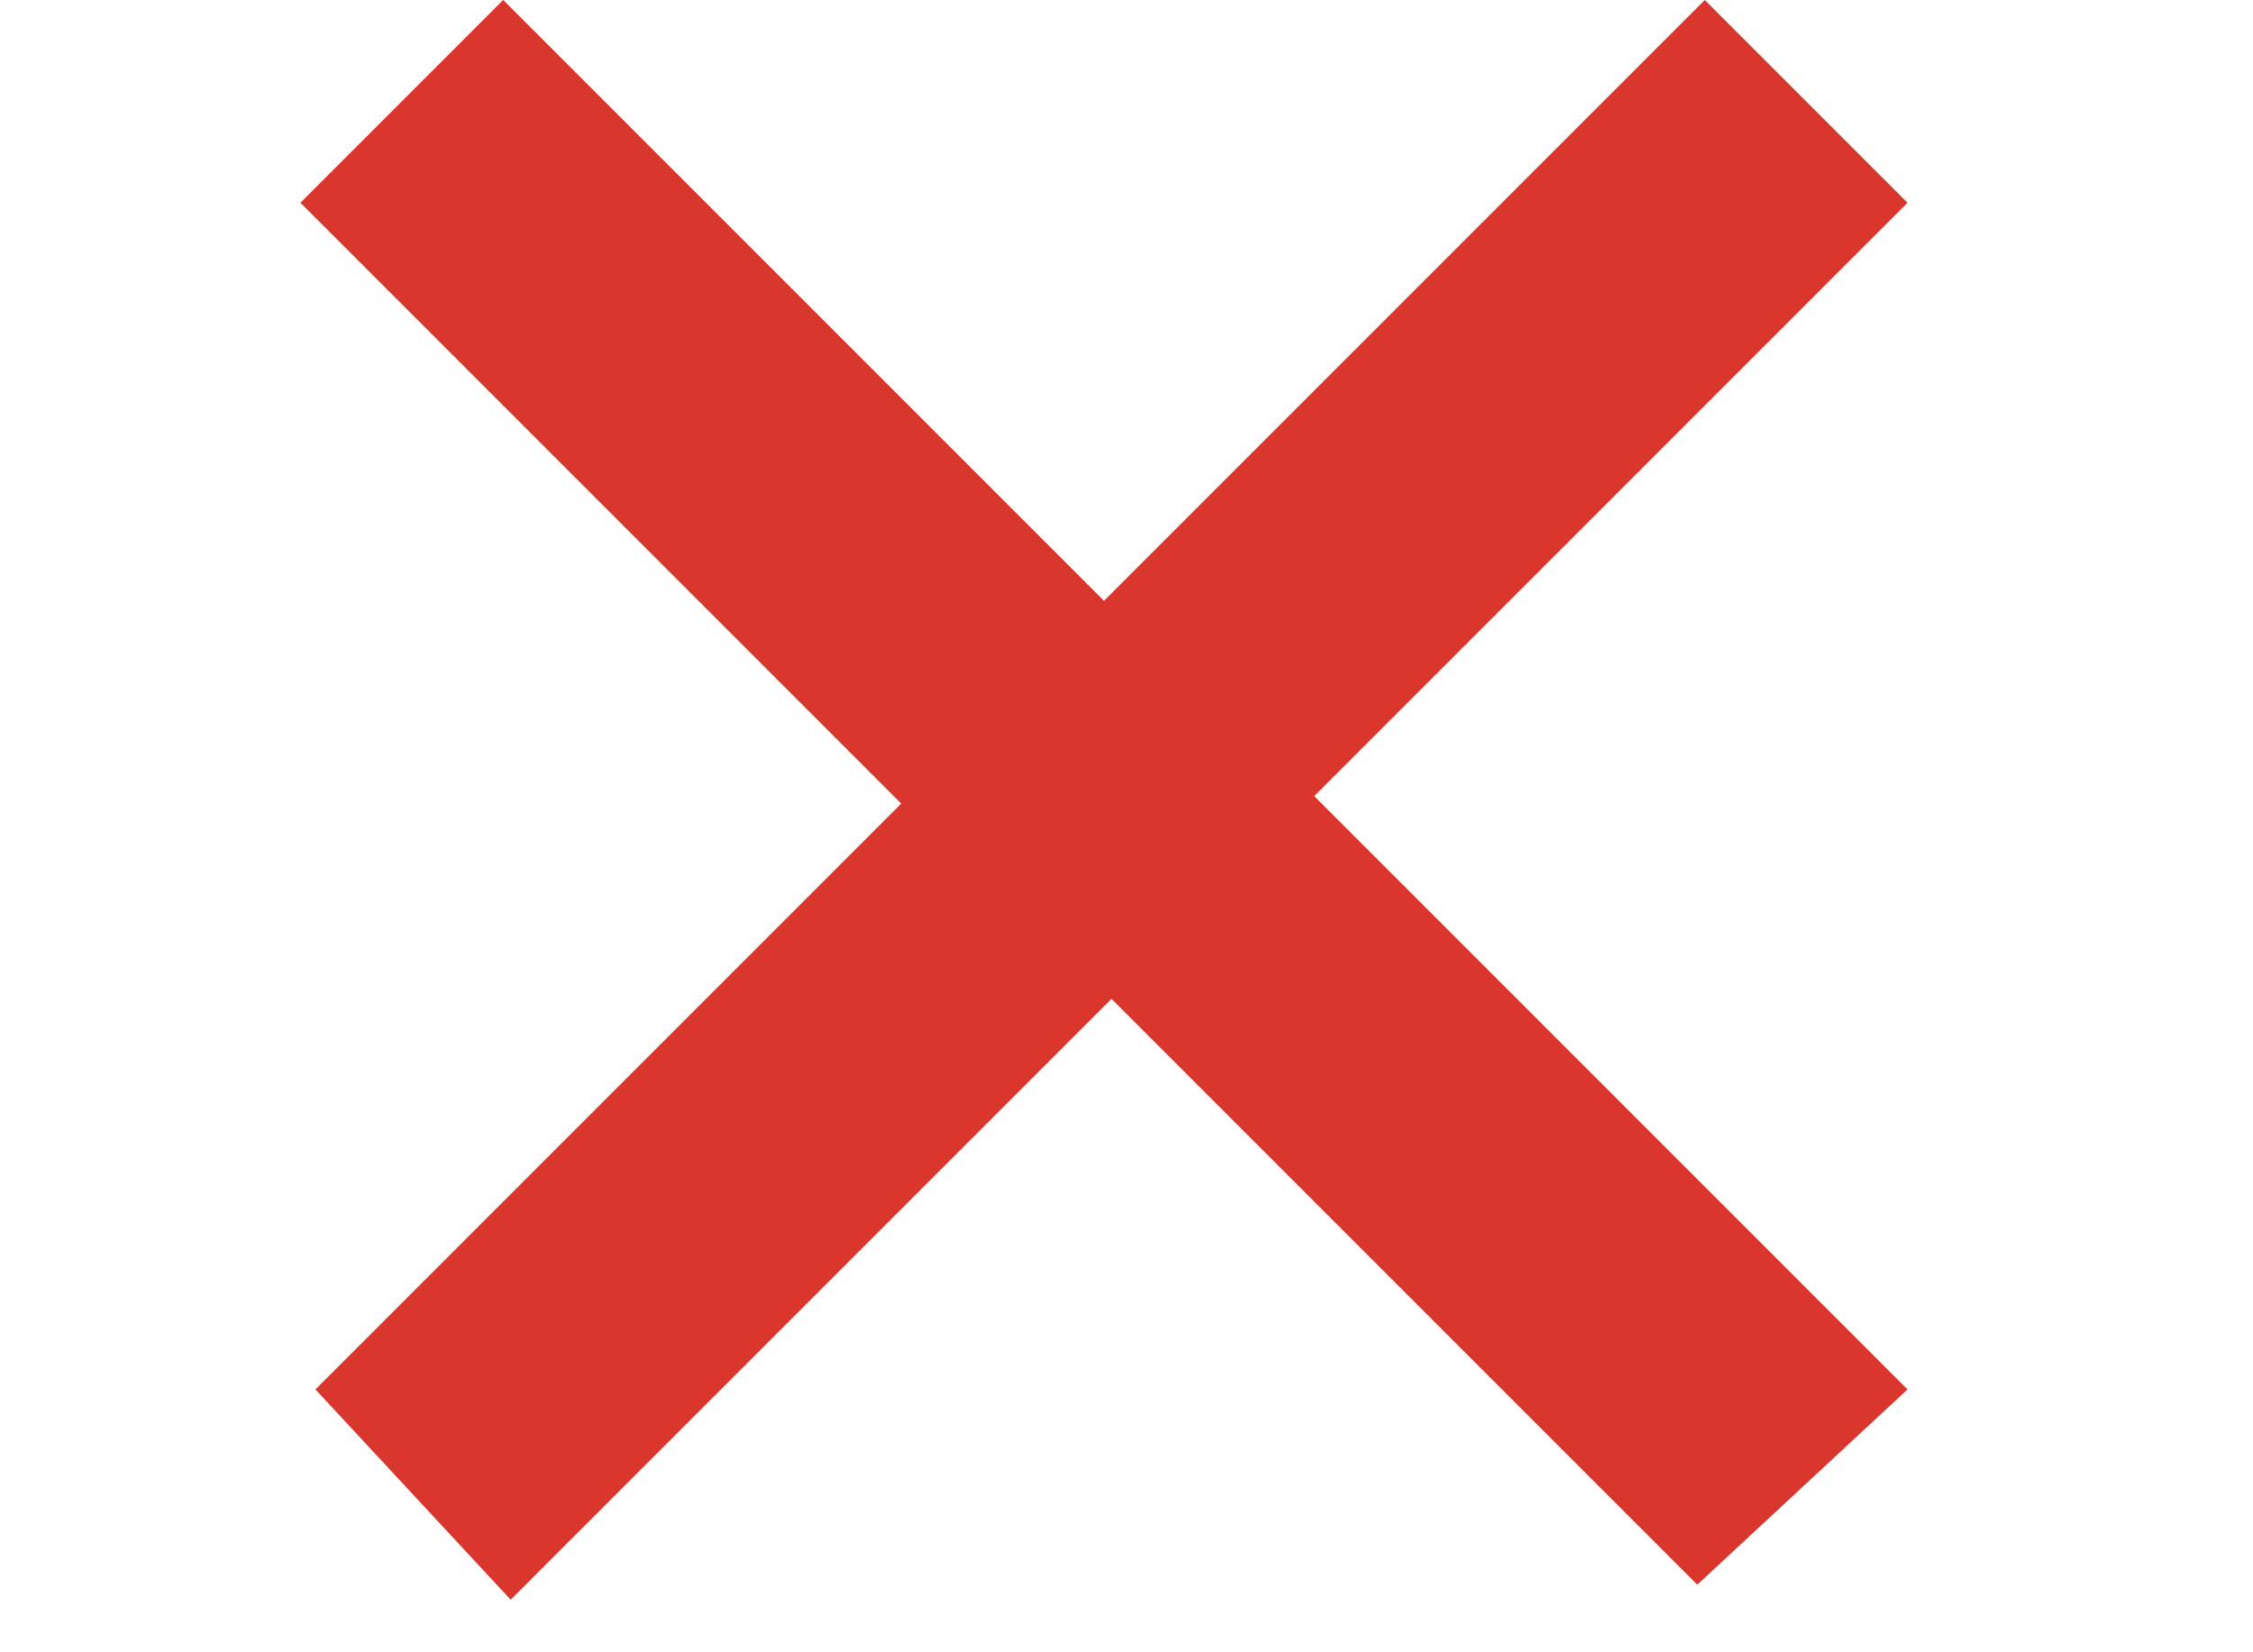
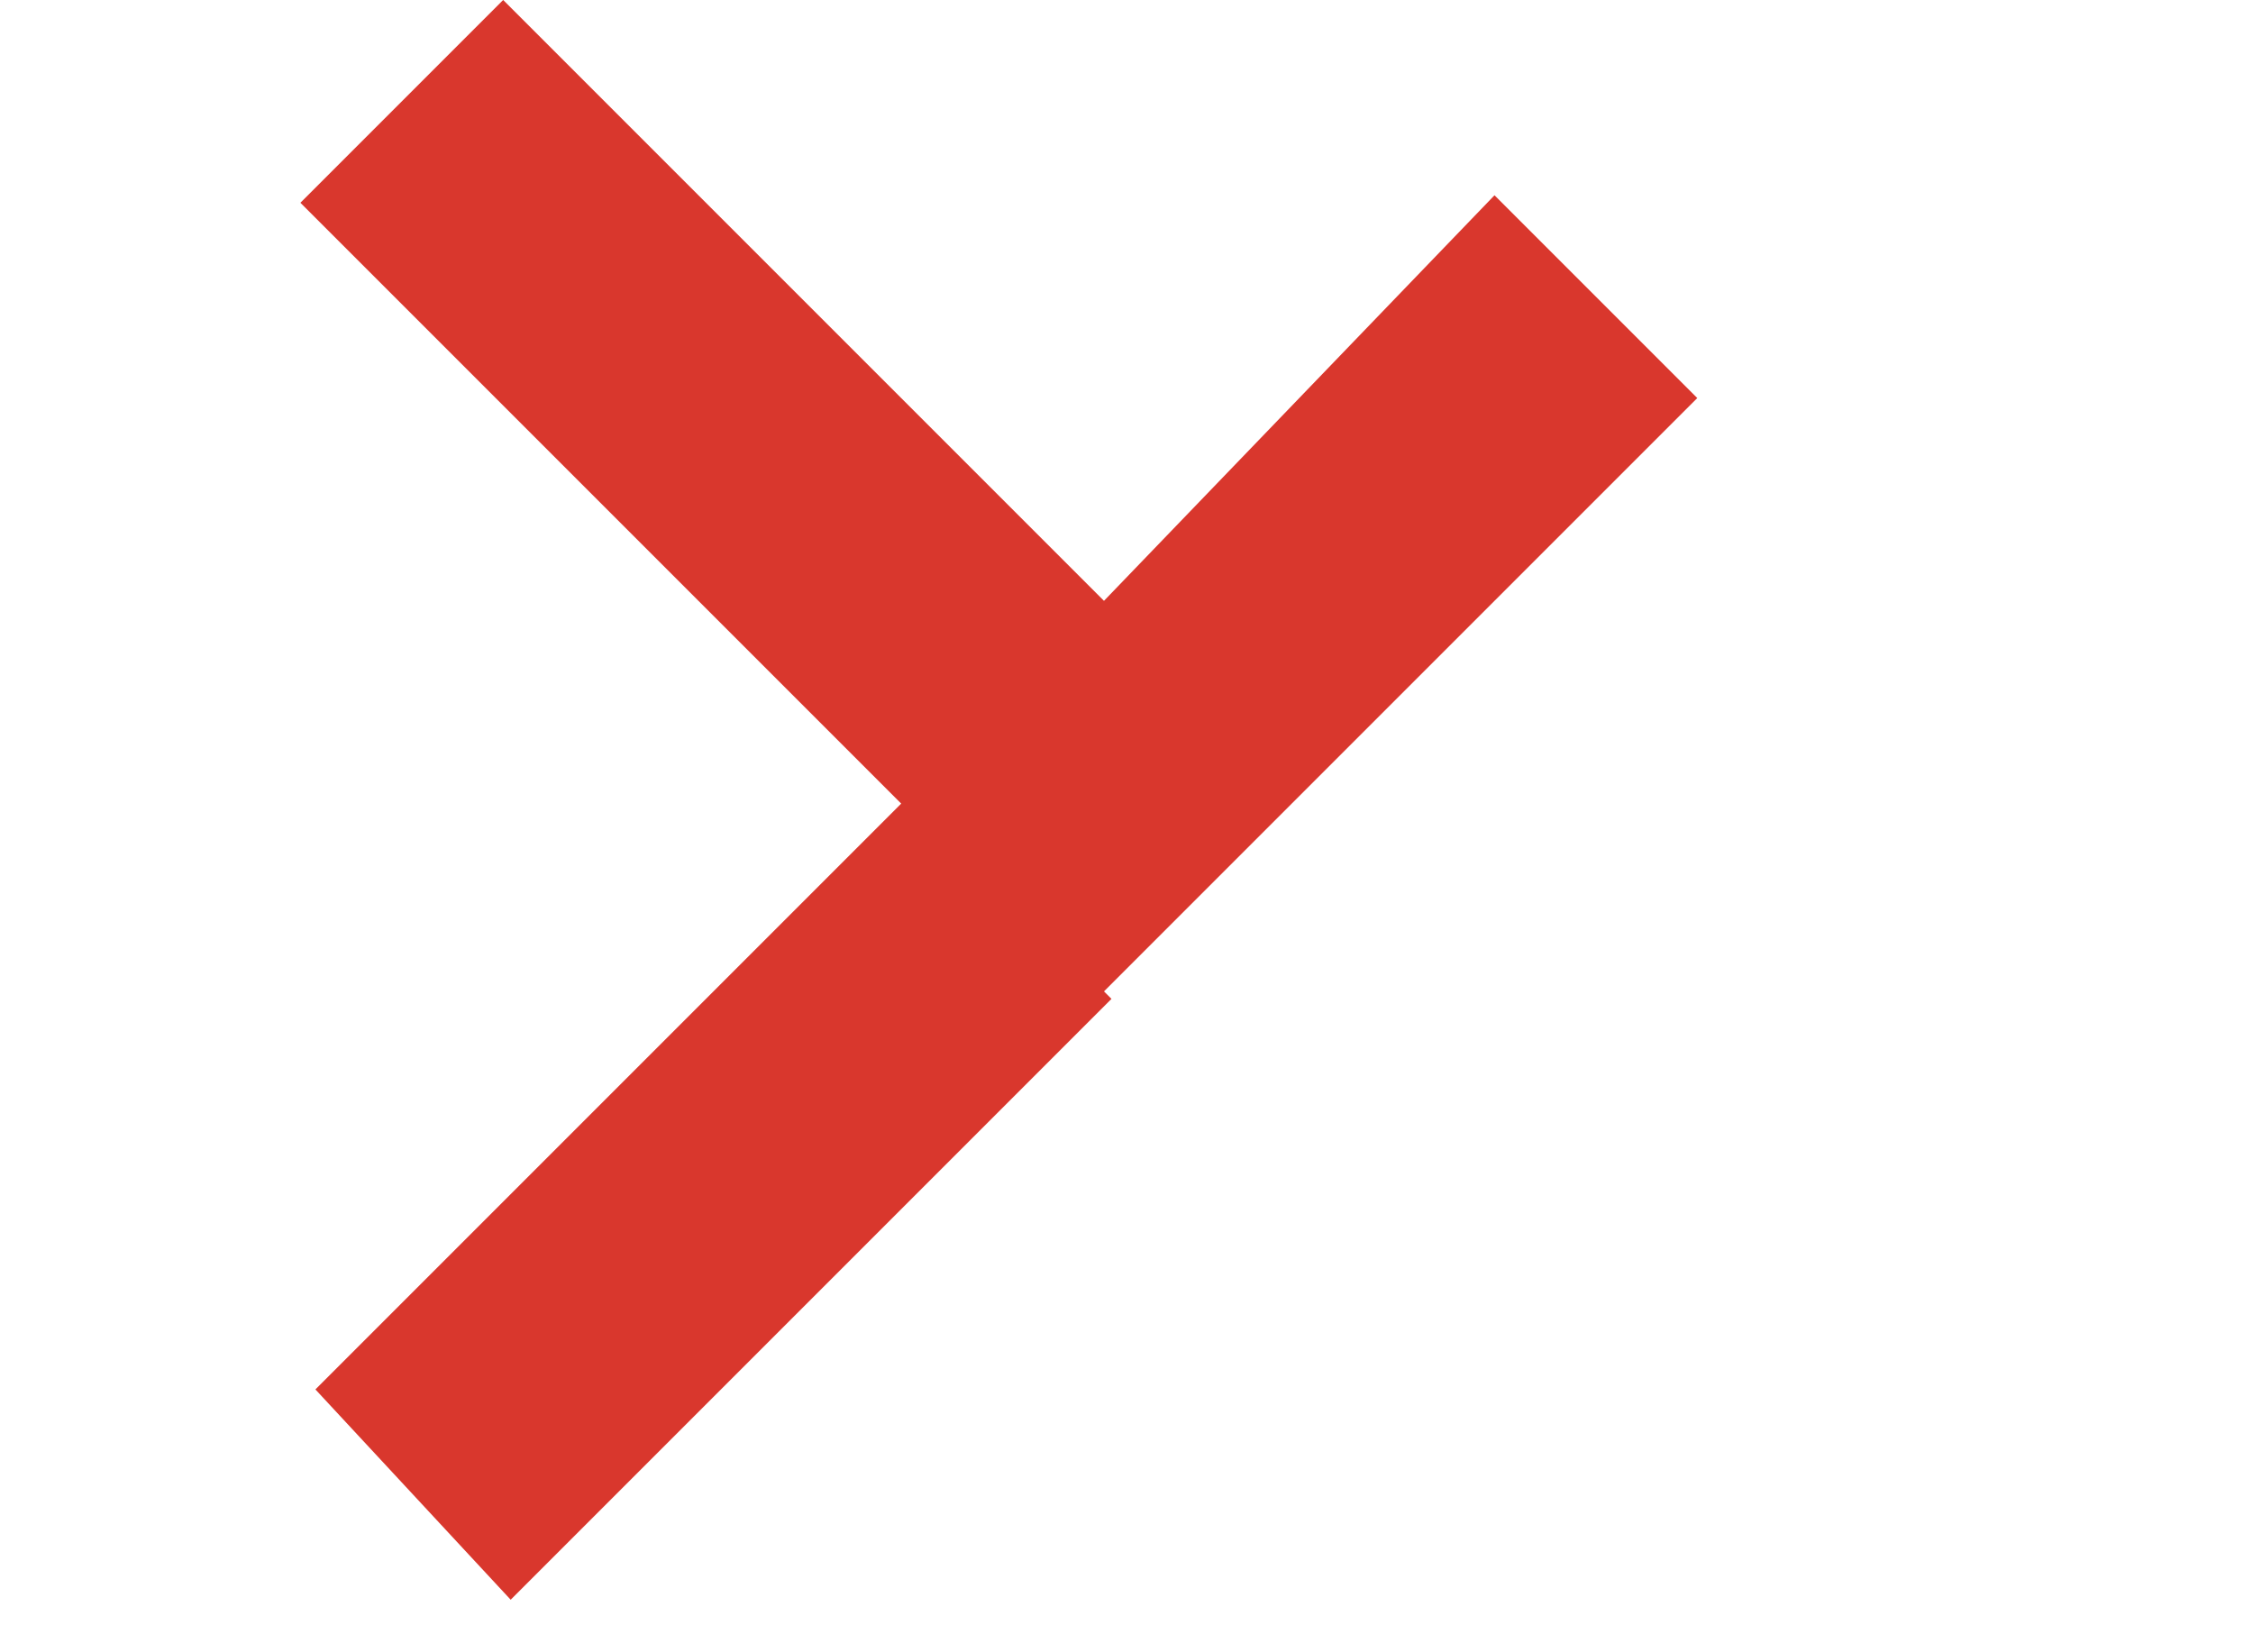
<svg xmlns="http://www.w3.org/2000/svg" version="1.1" id="Layer_1" x="0px" y="0px" viewBox="0 0 30 22" style="enable-background:new 0 0 30 22;" xml:space="preserve">
  <style type="text/css">
	.st0{fill-rule:evenodd;clip-rule:evenodd;fill:#D9372D;}
</style>
-   <path class="st0" d="M14.7,8l-8-8L4,2.7l8,8l-7.8,7.8l2.6,2.8l8-8l7.8,7.8l2.8-2.6l-7.9-7.9l7.9-7.9l-2.7-2.7L14.7,8z" />
+   <path class="st0" d="M14.7,8l-8-8L4,2.7l8,8l-7.8,7.8l2.6,2.8l8-8l7.8,7.8l-7.9-7.9l7.9-7.9l-2.7-2.7L14.7,8z" />
</svg>